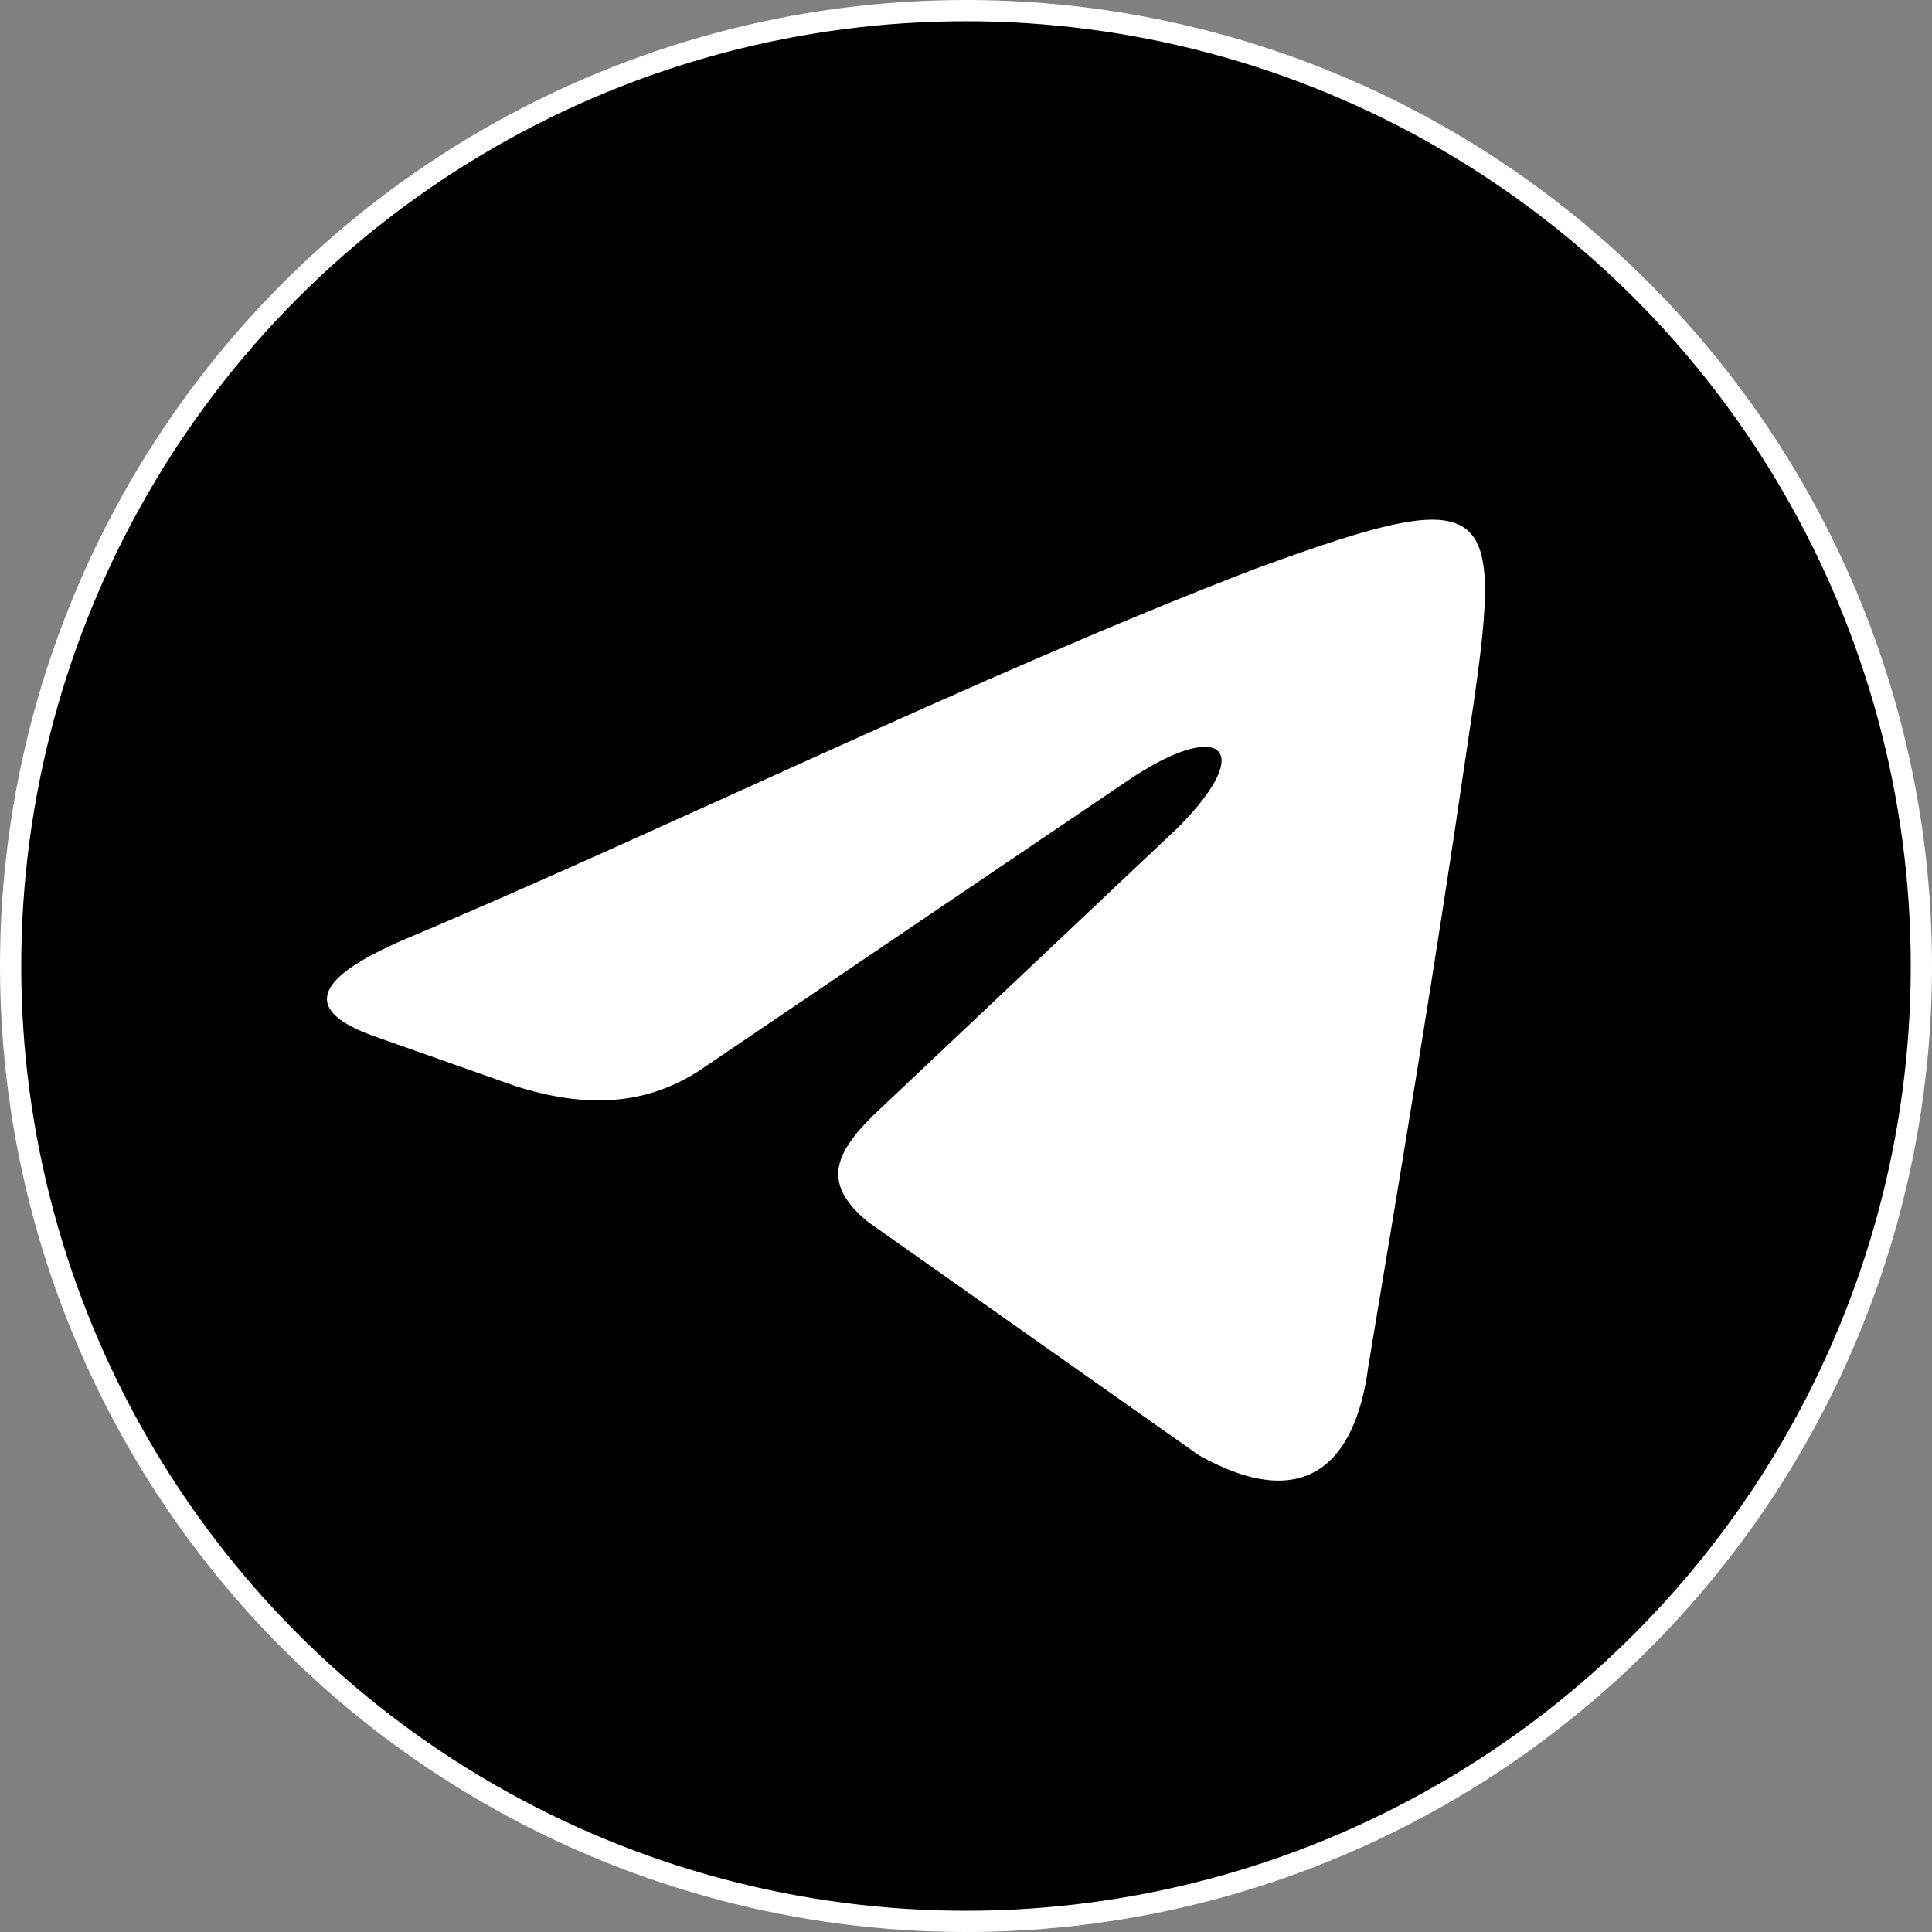
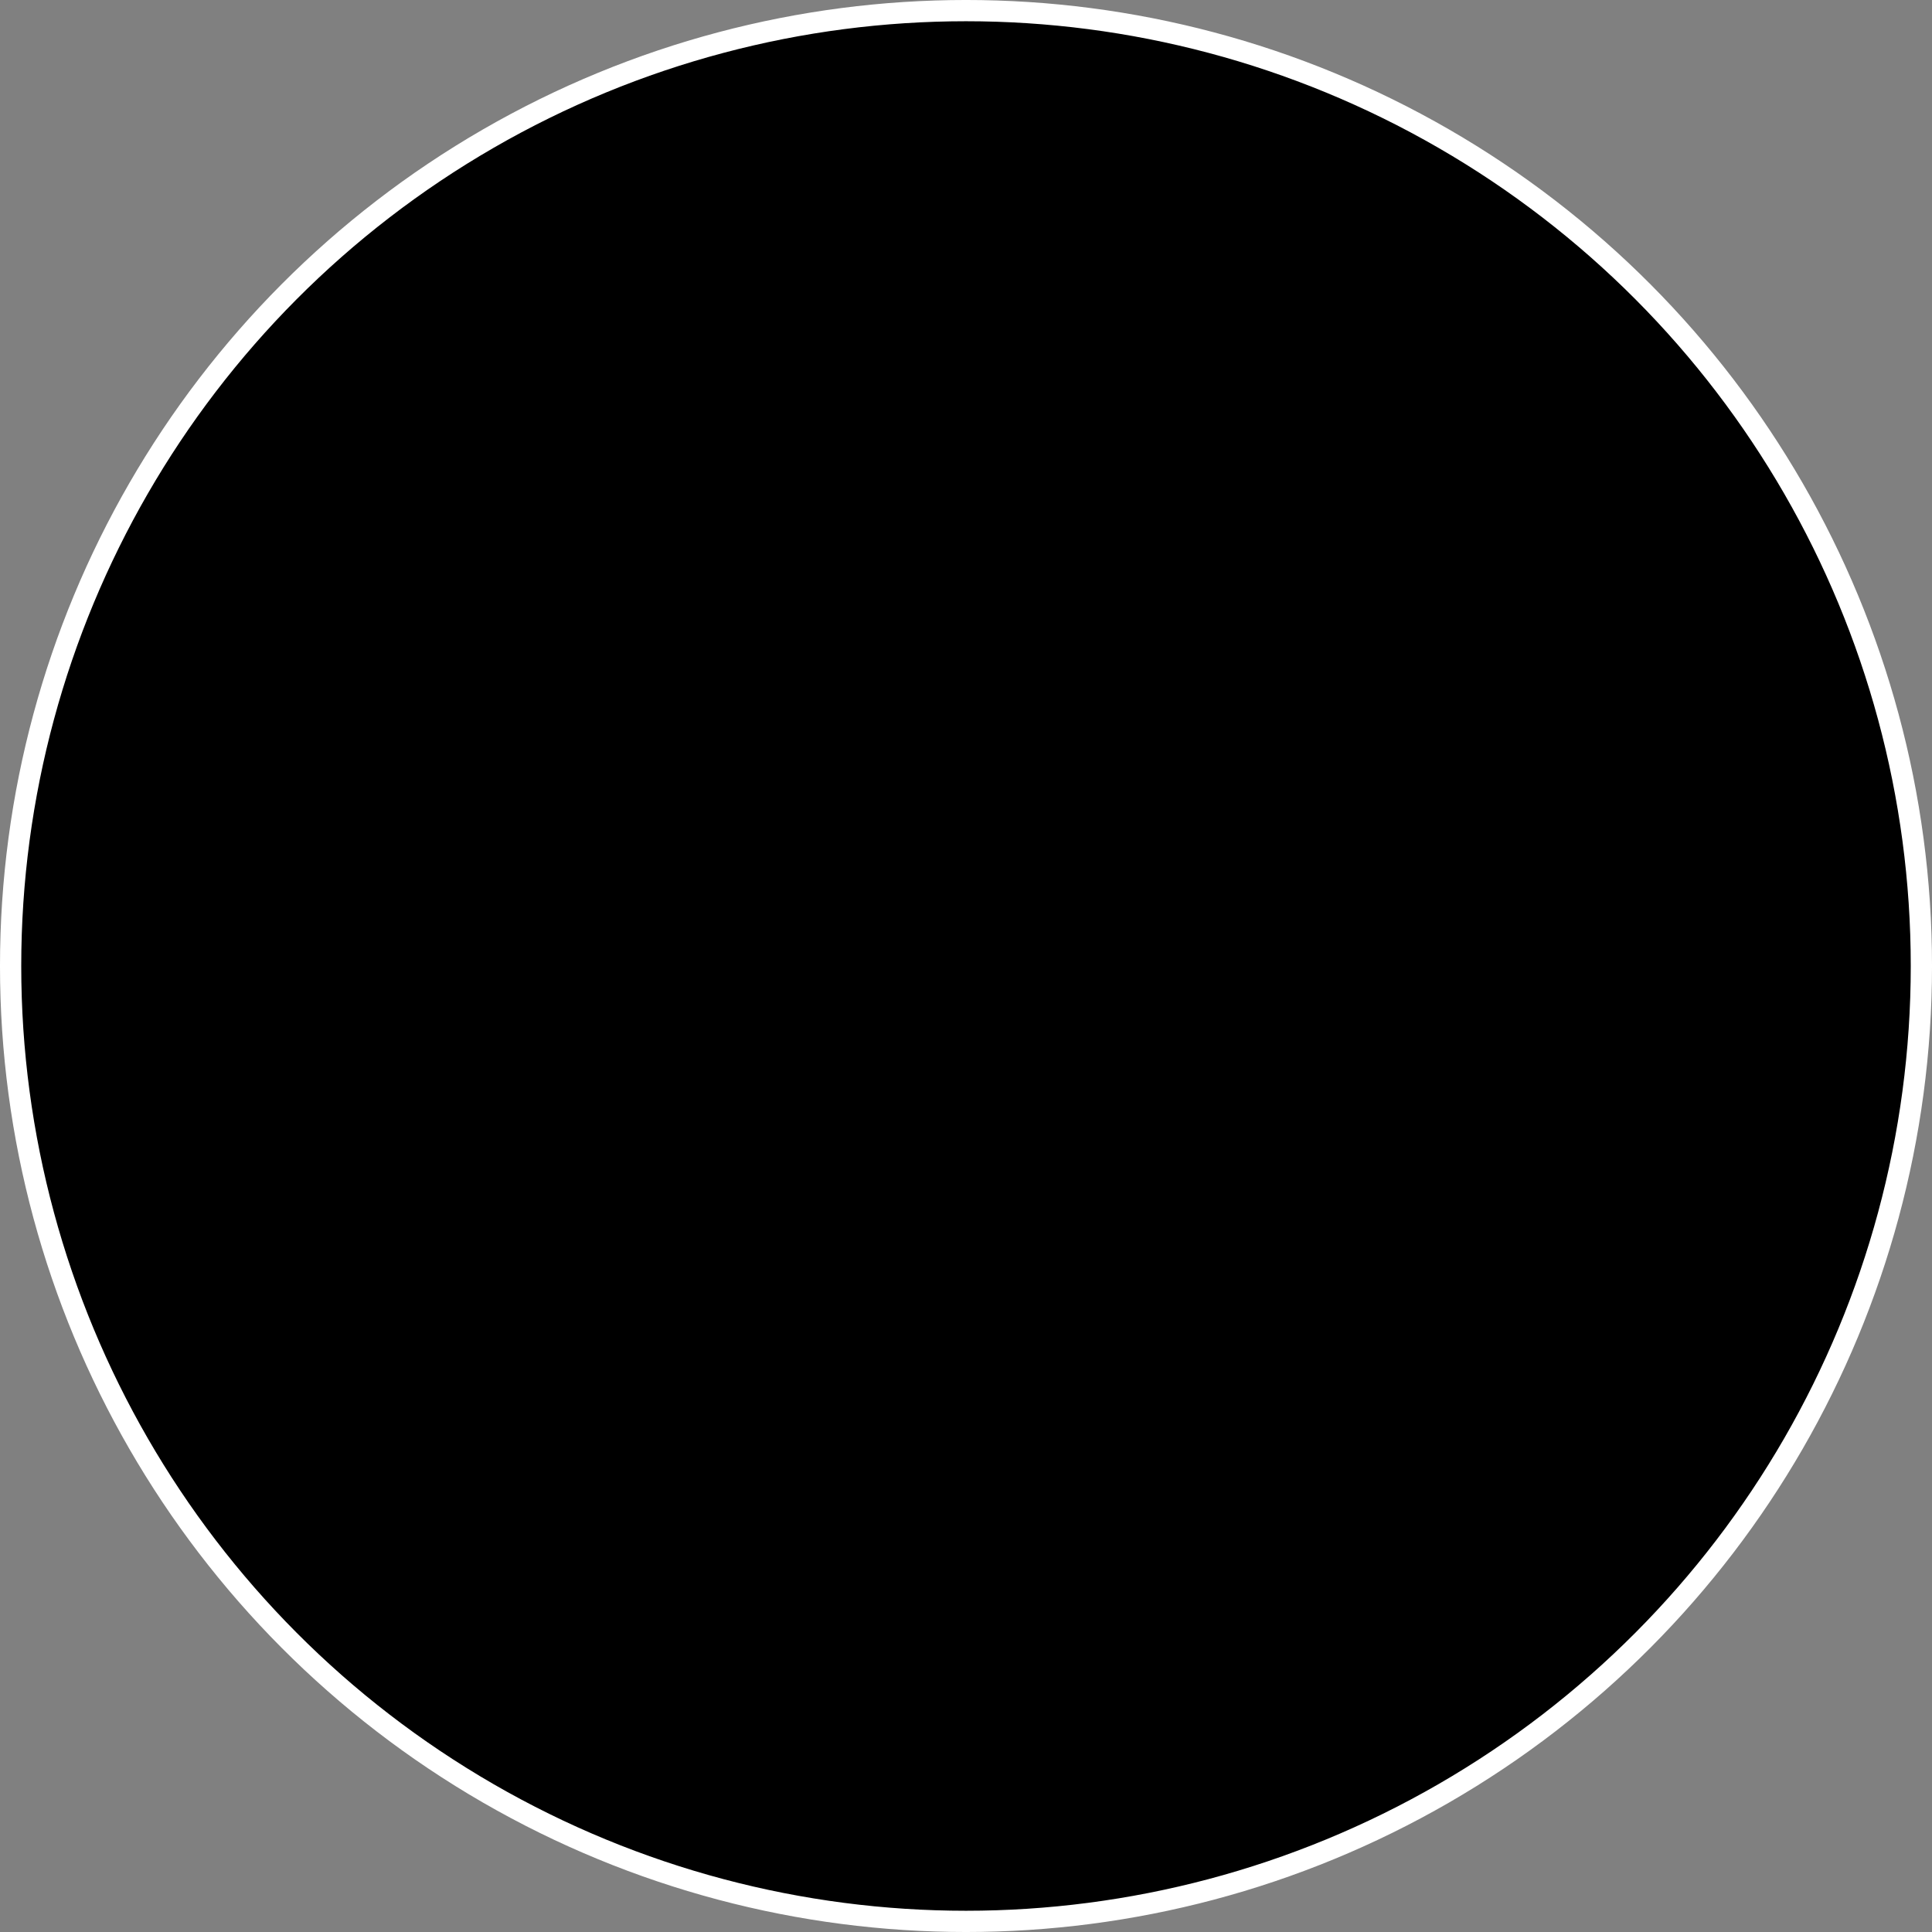
<svg xmlns="http://www.w3.org/2000/svg" height="120.306mm" viewBox="0 0 120.306 120.306" width="120.306mm">
  <rect x="0" y="0" width="120.306" height="120.306" fill="#808080" stroke="none" />
  <g transform="translate(-34.341 -90.282)">
    <circle cx="-39.554" cy="173.192" fill="#000" r="59.492" stroke-width=".265" transform="matrix(.707 -.707 .707 .707 0 0)" />
-     <path d="m59.103 148.961c16.364-6.863 36.161-16.629 53.319-23.228 15.838-5.808 15.573-4.223 13.197 11.613-1.847 12.671-3.958 25.339-6.07 38.01-.791 6.07-3.958 9.239-10.557 5.543l-20.587-14.518c-2.902-2.376-2.111-4.223.265-6.599l19.005-17.949c5.014-5.014 2.641-6.863-3.167-2.902l-26.13 17.685c-3.696 2.641-7.654 2.641-11.877 1.32l-8.975-3.167c-5.808-2.111-1.32-4.487 1.585-5.808z" fill="#fff" fill-rule="evenodd" stroke-width=".265" />
    <circle cx="94.494" cy="150.435" fill="none" r="59.492" stroke="#fff" stroke-miterlimit="10" stroke-width="1.323" />
  </g>
</svg>